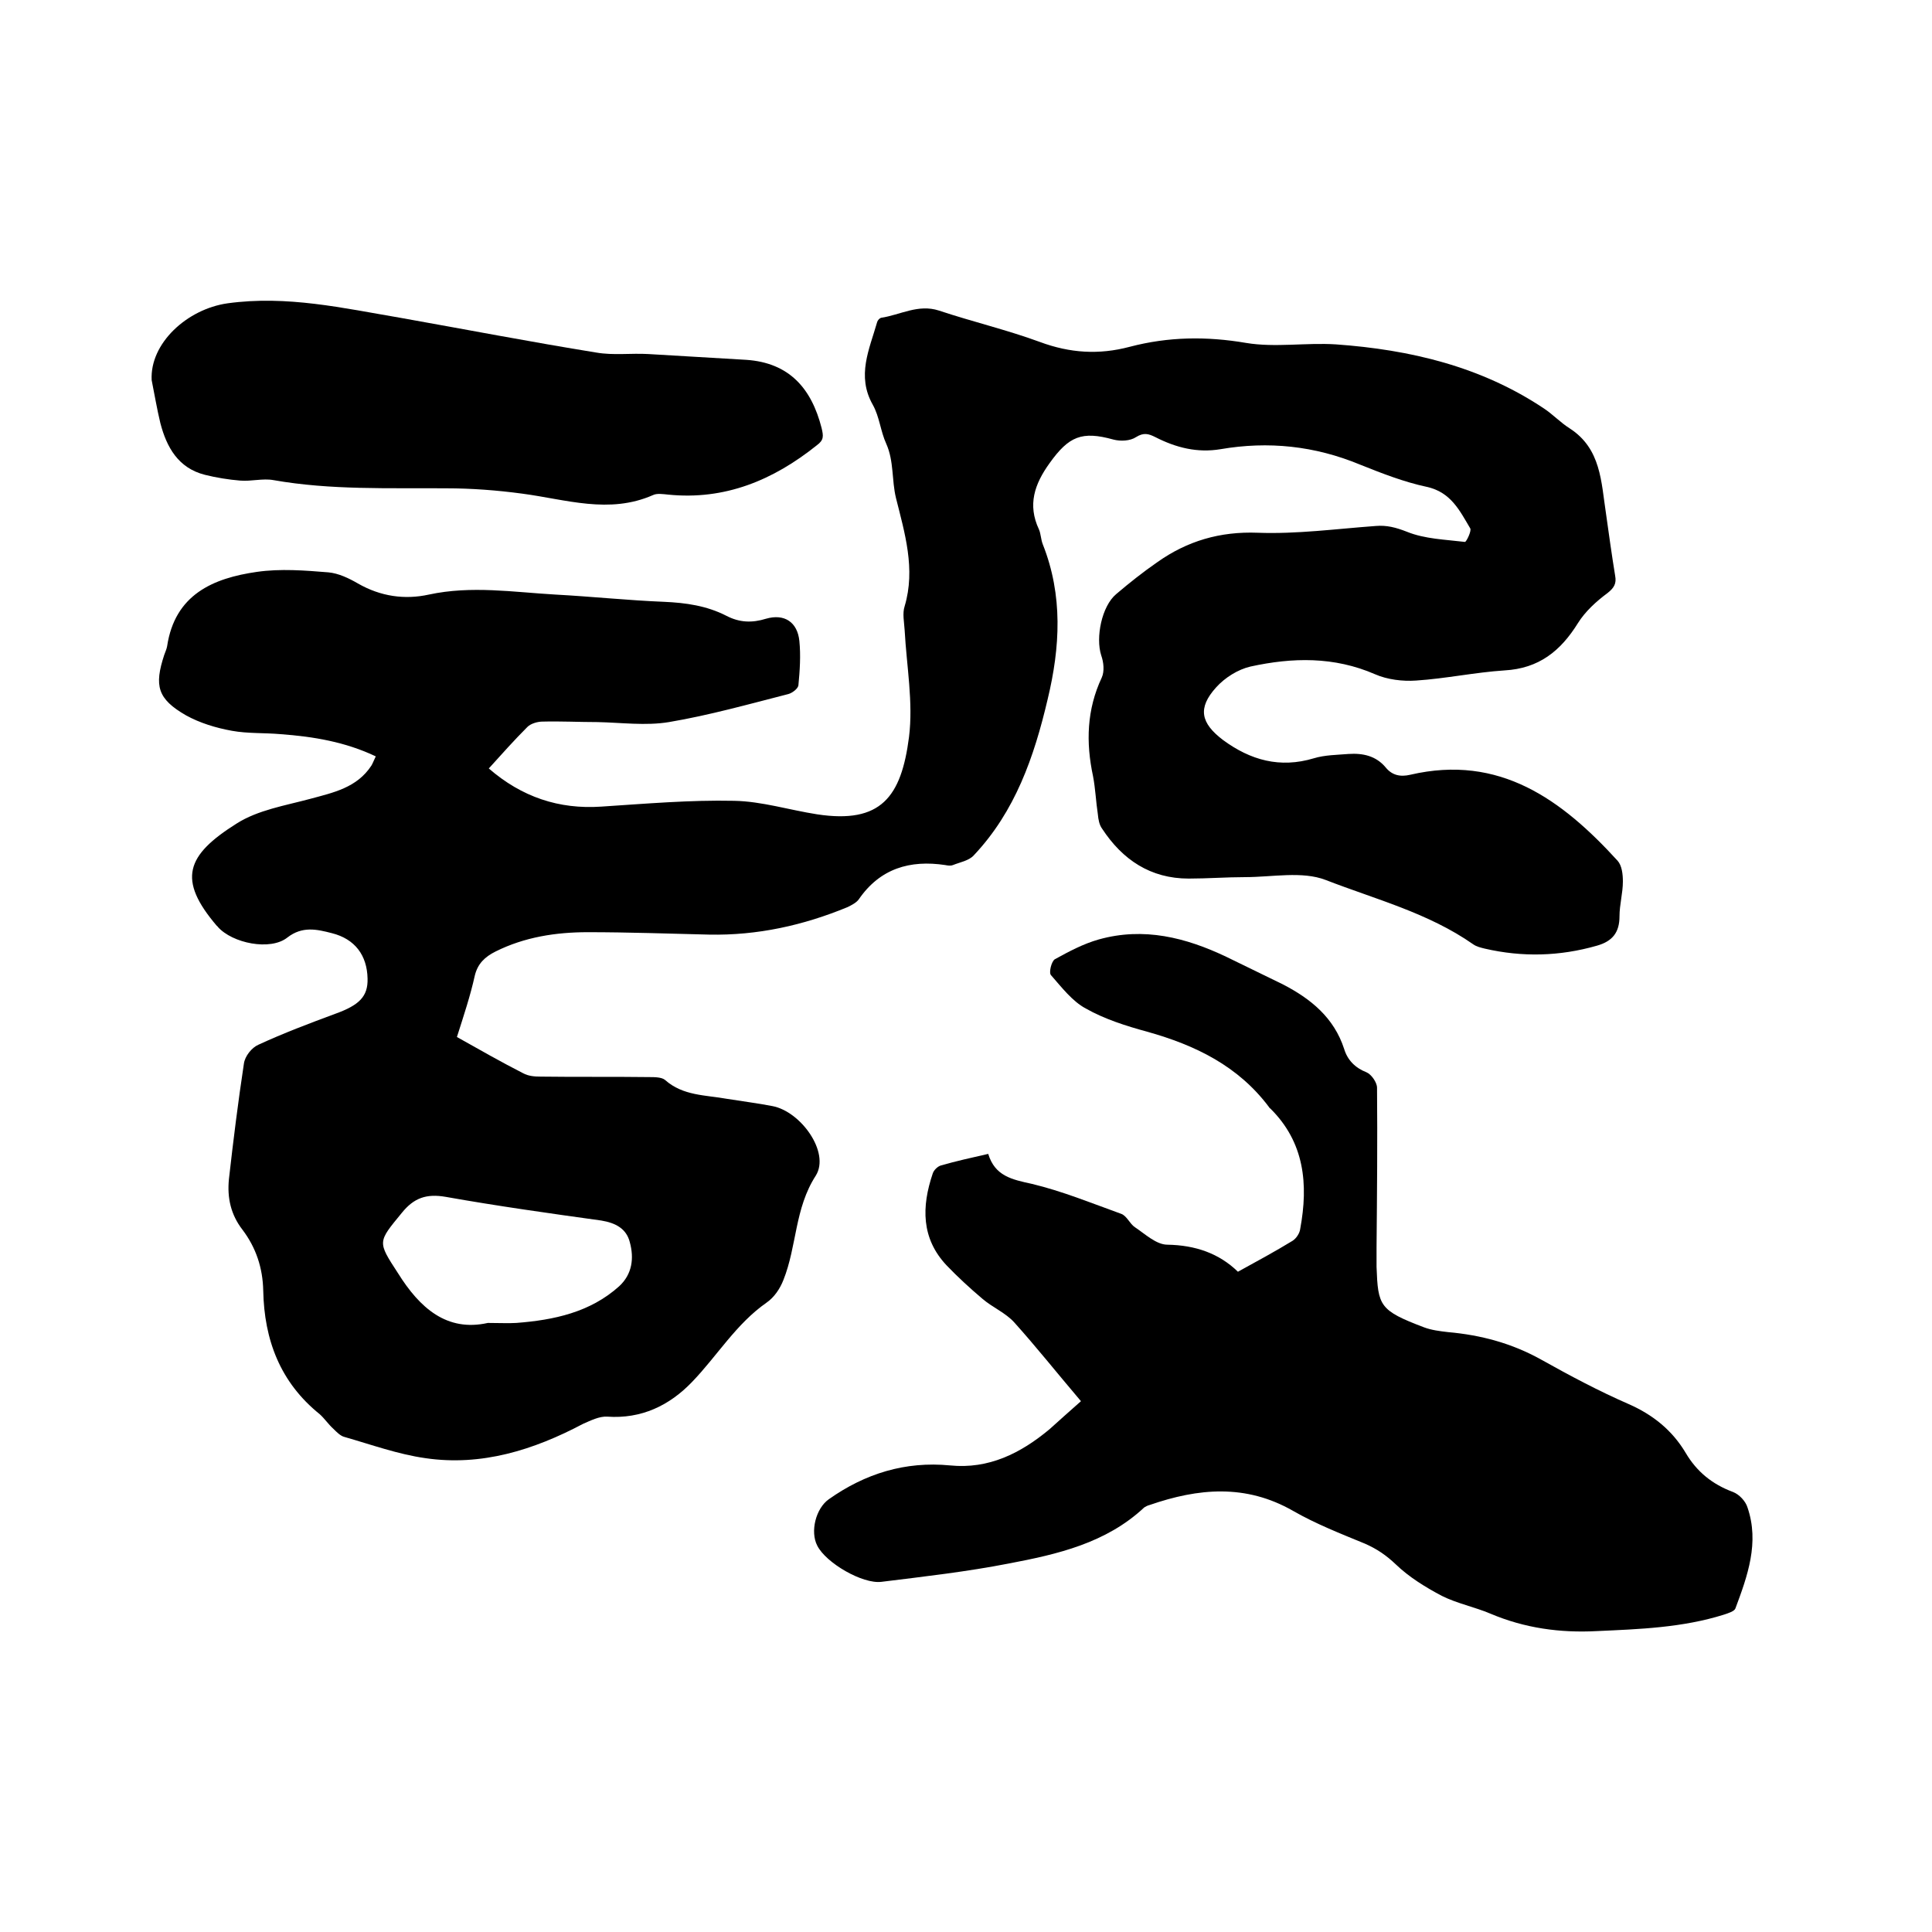
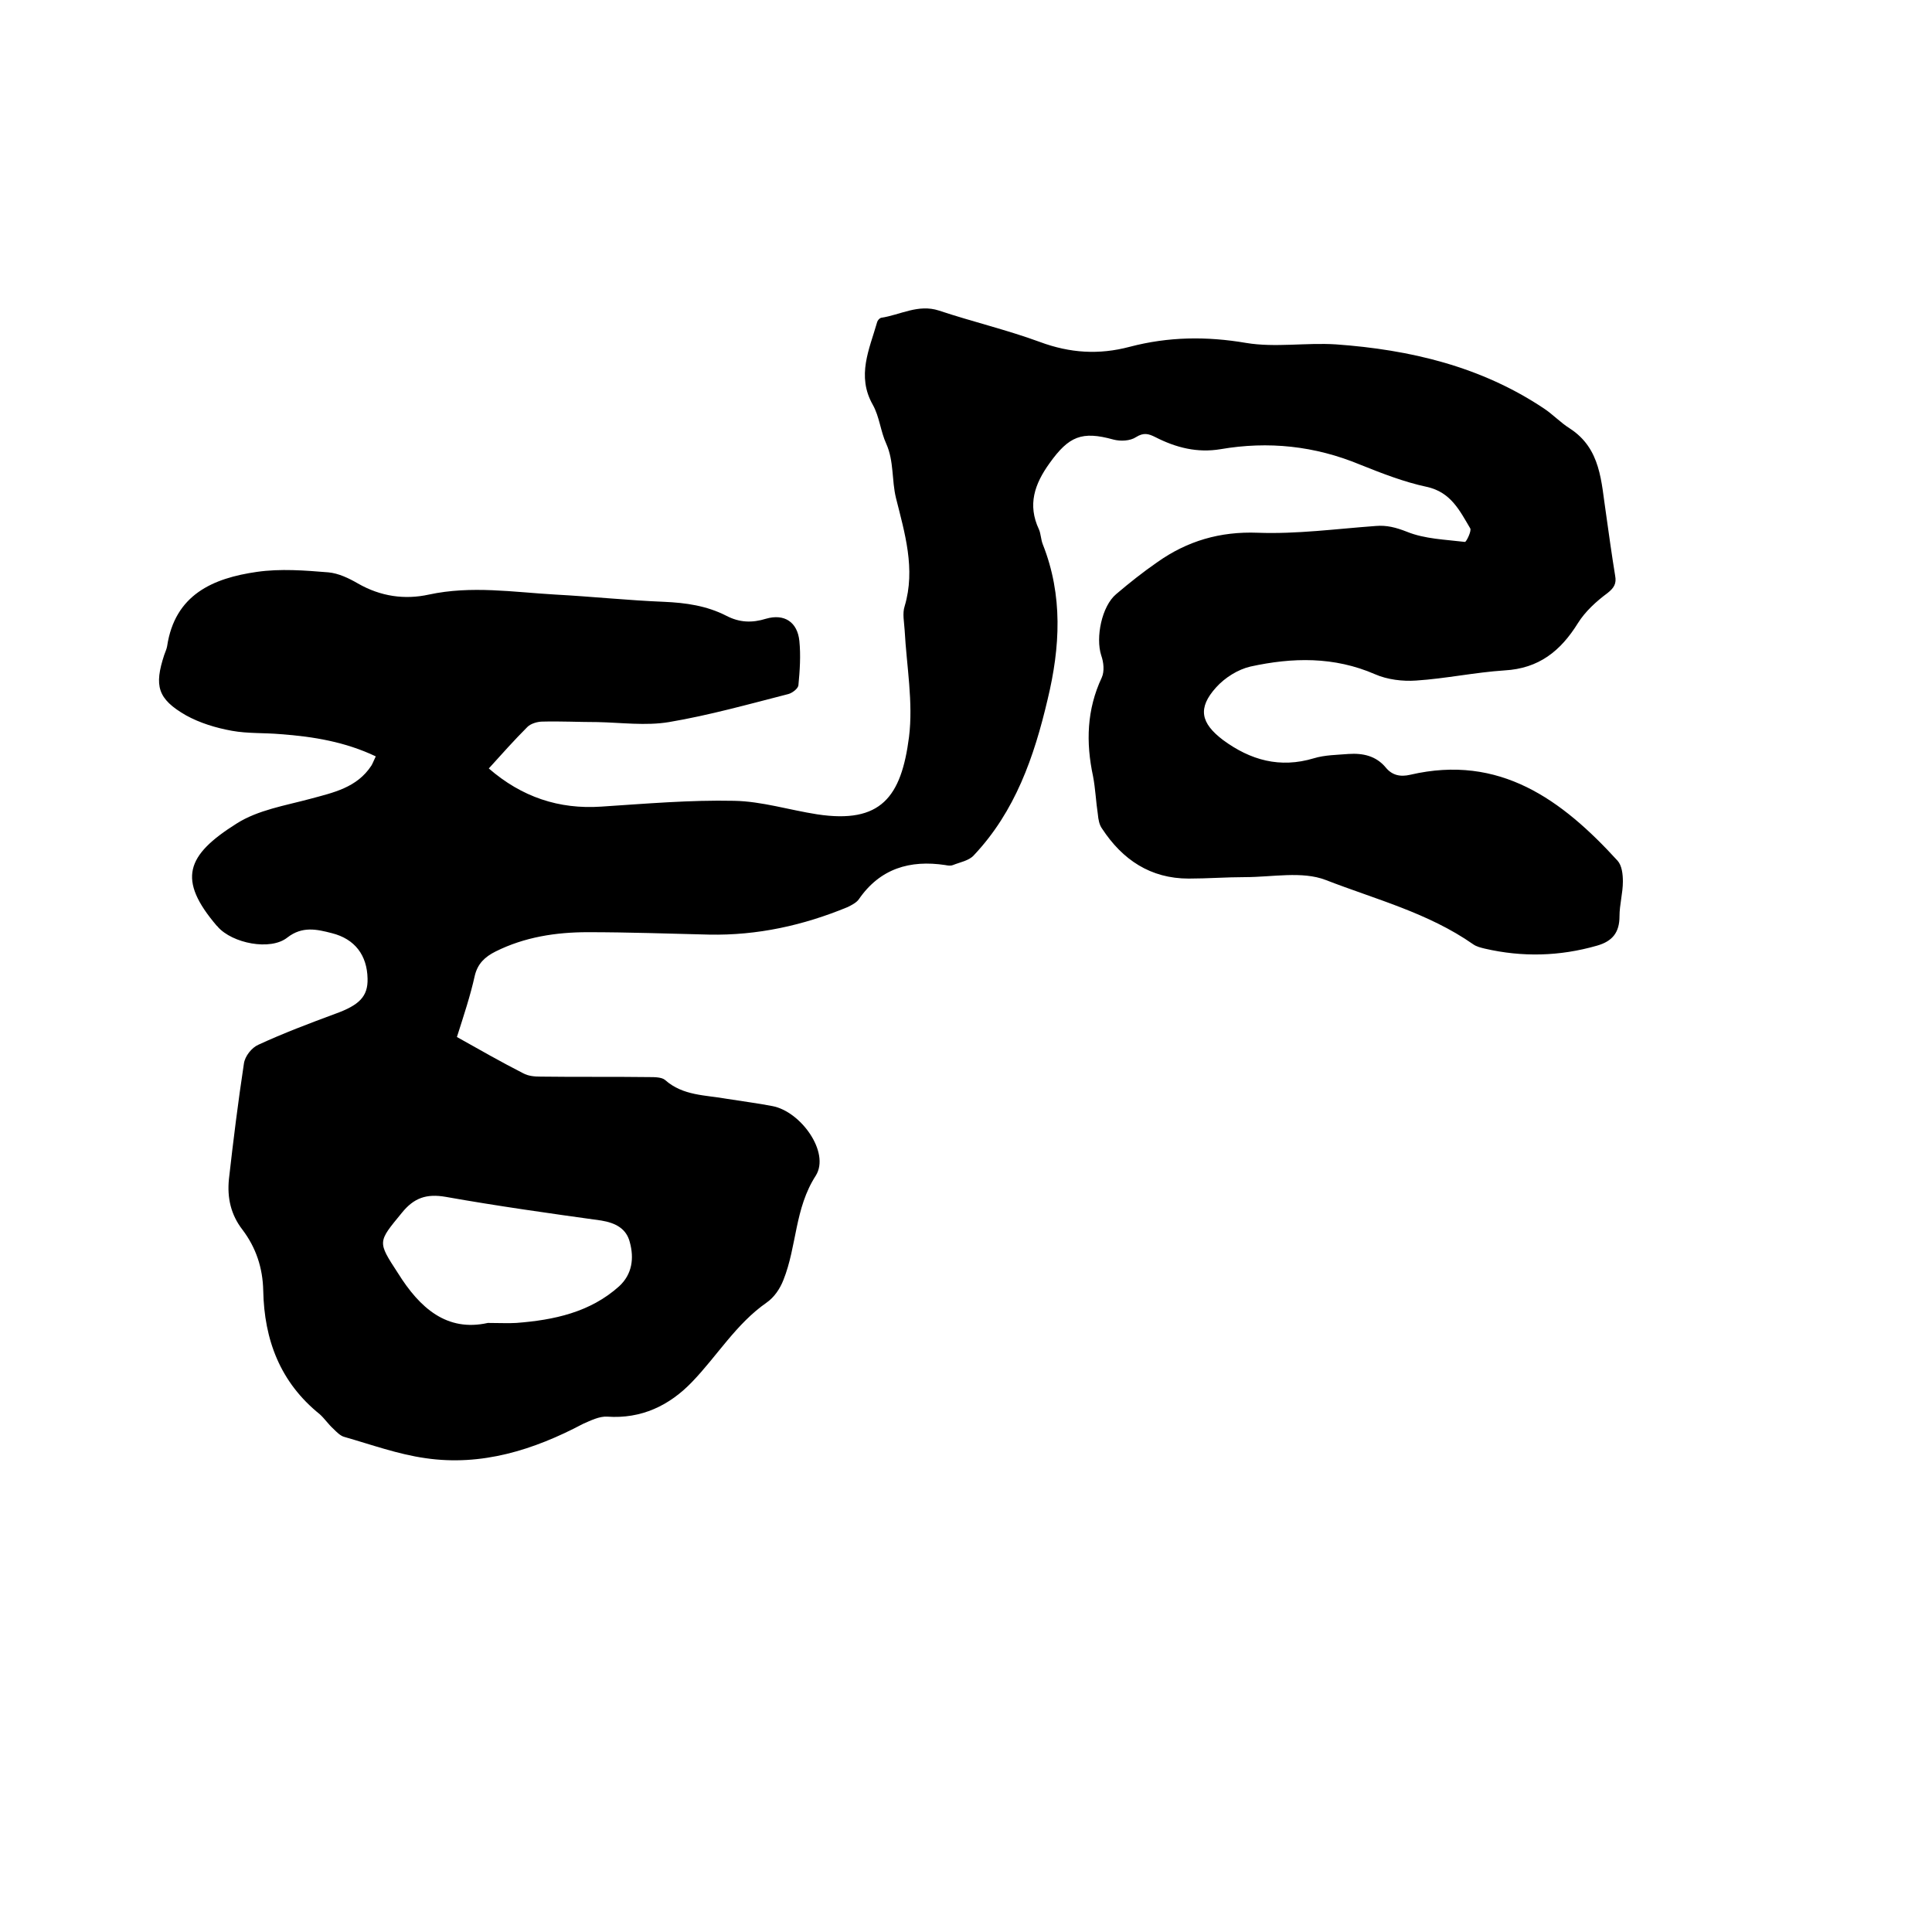
<svg xmlns="http://www.w3.org/2000/svg" enable-background="new 0 0 400 400" viewBox="0 0 400 400">
  <path d="m94.6 214.7c4.8 2.7 9.2 5.2 13.7 7.5 1.1.6 2.4.7 3.6.7 7.5.1 15 0 22.5.1 1.1 0 2.6 0 3.3.6 3.7 3.3 8.4 3.1 12.8 3.9 3.1.5 6.3.9 9.4 1.5 5.9 1.1 12 9.6 9 14.4-4.4 6.8-3.9 14.6-6.7 21.6-.7 1.8-1.9 3.6-3.5 4.7-6.3 4.4-10.2 11-15.4 16.4-4.7 4.9-10.5 7.7-17.6 7.2-1.6-.1-3.4.8-5 1.5-10.2 5.4-21 8.8-32.6 7.1-5.7-.8-11.2-2.8-16.8-4.4-.8-.2-1.6-1-2.3-1.7-1-.9-1.8-2.1-2.8-3-8.2-6.6-11.5-15.4-11.7-25.6-.1-4.7-1.5-8.9-4.3-12.6-2.4-3.1-3.2-6.6-2.8-10.5.9-8 1.9-16 3.1-23.9.2-1.5 1.6-3.3 3-3.9 5.2-2.4 10.5-4.4 15.9-6.4 5-1.8 6.8-3.6 6.7-7.3-.1-4.8-2.6-8.2-7.4-9.4-3.1-.8-6.1-1.5-9.2.9-3.5 2.8-11.4 1.2-14.4-2.2-.1-.1-.1-.2-.2-.2-8.2-9.6-6.4-14.6 4.1-21.2 4.4-2.8 10-3.7 15.2-5.1 4.8-1.3 9.7-2.3 12.7-6.9.3-.5.5-1.1.9-1.9-6.3-3-12.9-4.1-19.7-4.6-3.4-.3-6.8-.1-10.1-.7s-6.6-1.6-9.5-3.2c-5.9-3.4-6.6-6.1-4.5-12.5.2-.6.5-1.2.6-1.8 1.6-10.7 9.5-14.1 18.6-15.4 4.9-.7 9.9-.3 14.8.1 2.1.2 4.2 1.2 6.1 2.3 4.7 2.7 9.7 3.4 14.7 2.3 8.8-1.9 17.5-.5 26.2 0 7.5.4 15 1.2 22.5 1.5 4.5.2 8.8.8 12.9 2.9 2.7 1.4 5.3 1.5 8.2.6 3.8-1.1 6.5.7 6.9 4.6.3 3 .1 6.1-.2 9.2-.1.7-1.3 1.6-2.1 1.8-8.2 2.1-16.4 4.4-24.7 5.8-4.8.8-9.9.1-14.8 0-3.8 0-7.6-.2-11.4-.1-1 0-2.4.4-3.1 1.1-2.7 2.7-5.2 5.5-8 8.6 6.8 5.9 14.5 8.5 23.3 7.9 9.2-.6 18.4-1.4 27.5-1.2 5.7.1 11.4 1.9 17.2 2.8 13.2 2 17.4-3.6 19-16 .9-7.2-.5-14.7-.9-22.1-.1-1.7-.5-3.5 0-5 2.3-7.7 0-15.2-1.8-22.4-.9-3.7-.4-7.6-2-11.2-1.2-2.6-1.4-5.6-2.8-8.1-3.4-6-.7-11.5.9-17.1.1-.4.5-.8.8-.9 4-.6 7.7-2.9 12-1.5 6.9 2.3 14.1 4 20.9 6.5 6.2 2.3 12.2 2.7 18.6 1 8-2.1 15.9-2.2 24.1-.8 6 1 12.4-.1 18.6.3 15.4 1.1 30.1 4.6 43.1 13.3 1.8 1.2 3.4 2.9 5.3 4.1 6.5 4.2 6.5 11.1 7.5 17.6.6 4.3 1.2 8.6 1.9 12.9.3 1.6-.2 2.5-1.6 3.6-2.3 1.7-4.6 3.8-6.1 6.2-3.6 5.8-8.1 9.4-15.2 9.8-6.1.4-12.2 1.7-18.3 2.1-2.8.2-6-.2-8.5-1.3-8.5-3.7-17.1-3.5-25.8-1.6-2.6.6-5.3 2.3-7.1 4.3-3.9 4.3-3.2 7.4 1.4 10.9 5.7 4.2 11.8 5.9 18.8 3.8 2.3-.7 4.8-.7 7.2-.9 3-.2 5.7.4 7.7 2.8 1.3 1.6 3 2 5.1 1.5 18.5-4.3 31.4 5.2 42.9 17.8.9 1 1.1 2.8 1.1 4.3 0 2.4-.7 4.8-.7 7.2 0 3.4-1.5 5.2-4.7 6.1-7.7 2.2-15.4 2.4-23.2.6-.8-.2-1.7-.4-2.4-.9-9.3-6.5-20.2-9.3-30.5-13.3-4.9-1.9-11.1-.6-16.7-.6-3.9 0-7.8.3-11.7.3-7.9 0-13.7-3.9-17.9-10.3-.6-.8-.8-1.9-.9-3-.4-2.6-.5-5.3-1-7.9-1.5-7-1.3-13.8 1.8-20.4.6-1.3.4-3.2-.1-4.6-1.2-3.7.1-10.2 3.1-12.7 2.7-2.3 5.6-4.6 8.5-6.6 6.2-4.4 13-6.4 20.8-6.1 8.1.3 16.2-.8 24.4-1.4 2.3-.2 4.2.3 6.5 1.2 3.7 1.5 7.9 1.6 12 2.1.3 0 1.4-2.3 1.1-2.8-2.2-3.7-4-7.5-9-8.6-4.7-1-9.3-2.8-13.8-4.6-9.4-3.9-19-4.9-28.9-3.2-4.8.8-9.2-.3-13.5-2.5-1.4-.7-2.4-1-4 0-1.2.8-3.2.9-4.7.5-6.5-1.8-9.2-.7-13.2 4.9-3.1 4.3-4.6 8.6-2.2 13.7.4.9.4 2.1.8 3.1 4.2 10.6 3.6 21.3 1 32.1-2.8 11.9-6.7 23.2-15.3 32.3-1 1.1-2.8 1.4-4.3 2-.5.2-1.1.1-1.6 0-7.3-1.1-13.5.7-17.9 7.1-.5.7-1.5 1.2-2.3 1.6-9.2 3.8-18.7 5.9-28.7 5.7-8.4-.2-16.7-.5-25.1-.5-6.6 0-13.1 1-19.1 4-2.2 1.1-3.7 2.5-4.3 5-.9 4.1-2.3 8.3-3.7 12.7zm6.4 59.2c2.5 0 4.2.1 5.9 0 7.8-.6 15.3-2.2 21.3-7.6 2.7-2.5 3.1-5.8 2.2-9.1-.7-2.8-2.9-4-5.9-4.5-10.8-1.5-21.5-3-32.2-4.9-4-.7-6.6.2-9.1 3.3-5 6.1-5.1 5.9-.8 12.5 4.5 7.2 10.1 12.2 18.6 10.3z" />
-   <path d="m223.8 290.1c-5.1-6-9.3-11.3-13.8-16.3-1.8-2-4.5-3.1-6.6-4.9-2.6-2.2-5.1-4.5-7.4-6.9-5.3-5.6-5.2-12.2-2.9-19 .2-.7 1-1.5 1.7-1.7 3.1-.9 6.3-1.6 9.8-2.4 1.4 4.6 4.9 5.3 9 6.2 6.3 1.5 12.4 4 18.5 6.2 1.2.4 1.8 2.1 2.9 2.8 2.1 1.4 4.4 3.6 6.7 3.6 5.8.1 10.7 1.8 14.6 5.6 4-2.2 7.7-4.2 11.3-6.4.8-.5 1.5-1.6 1.6-2.5 1.7-9.2.9-17.9-6.2-24.9-.1-.1-.2-.1-.2-.2-6.4-8.6-15.3-12.9-25.3-15.7-4.4-1.2-8.8-2.6-12.7-4.8-2.8-1.5-5-4.4-7.2-6.9-.5-.5.1-2.9.8-3.3 2.9-1.6 5.9-3.2 9.1-4.1 9.3-2.6 18-.4 26.4 3.6 3.9 1.9 7.8 3.8 11.7 5.7 5.8 3 10.6 6.9 12.7 13.4.7 2.3 2.3 3.9 4.6 4.8 1 .4 2.2 2.1 2.2 3.2.1 11 0 22-.1 33v4.1c.3 8.1.6 9 9.8 12.5 1.6.6 3.3.8 5 1 6.8.6 13.2 2.3 19.3 5.7 5.9 3.3 11.9 6.5 18.1 9.2 5 2.2 9 5.4 11.8 10.1 2.3 3.9 5.5 6.5 9.8 8.1 1.3.5 2.6 1.9 3 3.2 2.5 7.3 0 14.2-2.5 20.9-.2.6-1.5 1-2.4 1.3-8.6 2.7-17.5 3-26.3 3.4-7.6.4-14.9-.6-22-3.6-3.3-1.4-6.9-2.1-10.1-3.7-3.4-1.8-6.8-3.9-9.5-6.5-2-1.9-3.9-3.2-6.4-4.3-5.1-2.1-10.2-4.1-14.9-6.8-9.8-5.6-19.6-4.7-29.7-1.2-.4.1-.8.3-1.1.5-7.9 7.4-18 9.7-28 11.6-8.7 1.7-17.5 2.7-26.4 3.8-3.9.5-11.5-3.9-13.3-7.5-1.5-2.9-.3-7.7 2.4-9.6 7.5-5.3 15.8-7.9 25.1-7 8 .8 14.6-2.5 20.6-7.5 1.9-1.7 4.1-3.7 6.5-5.8z" />
-   <path d="m31.4 78.7c-.4-7.6 7.3-14.7 15.7-15.9 12.3-1.7 24 1 35.8 3 13.5 2.4 27 5 40.6 7.2 3.5.6 7.1.1 10.7.3 6.8.4 13.5.8 20.3 1.2 8.9.6 13.5 5.9 15.6 14.1.4 1.7.5 2.5-1 3.6-9 7.2-19 11.4-30.8 10.2-1-.1-2.3-.3-3.1.1-9.1 4-18 .9-27.1-.3-5.2-.7-10.5-1.1-15.7-1.1-11.9-.1-23.9.4-35.8-1.7-2.2-.4-4.6.3-6.9.1-2.4-.2-4.9-.6-7.3-1.2-5.5-1.4-7.9-5.7-9.2-10.7-.7-2.9-1.2-5.9-1.8-8.9z" />
</svg>